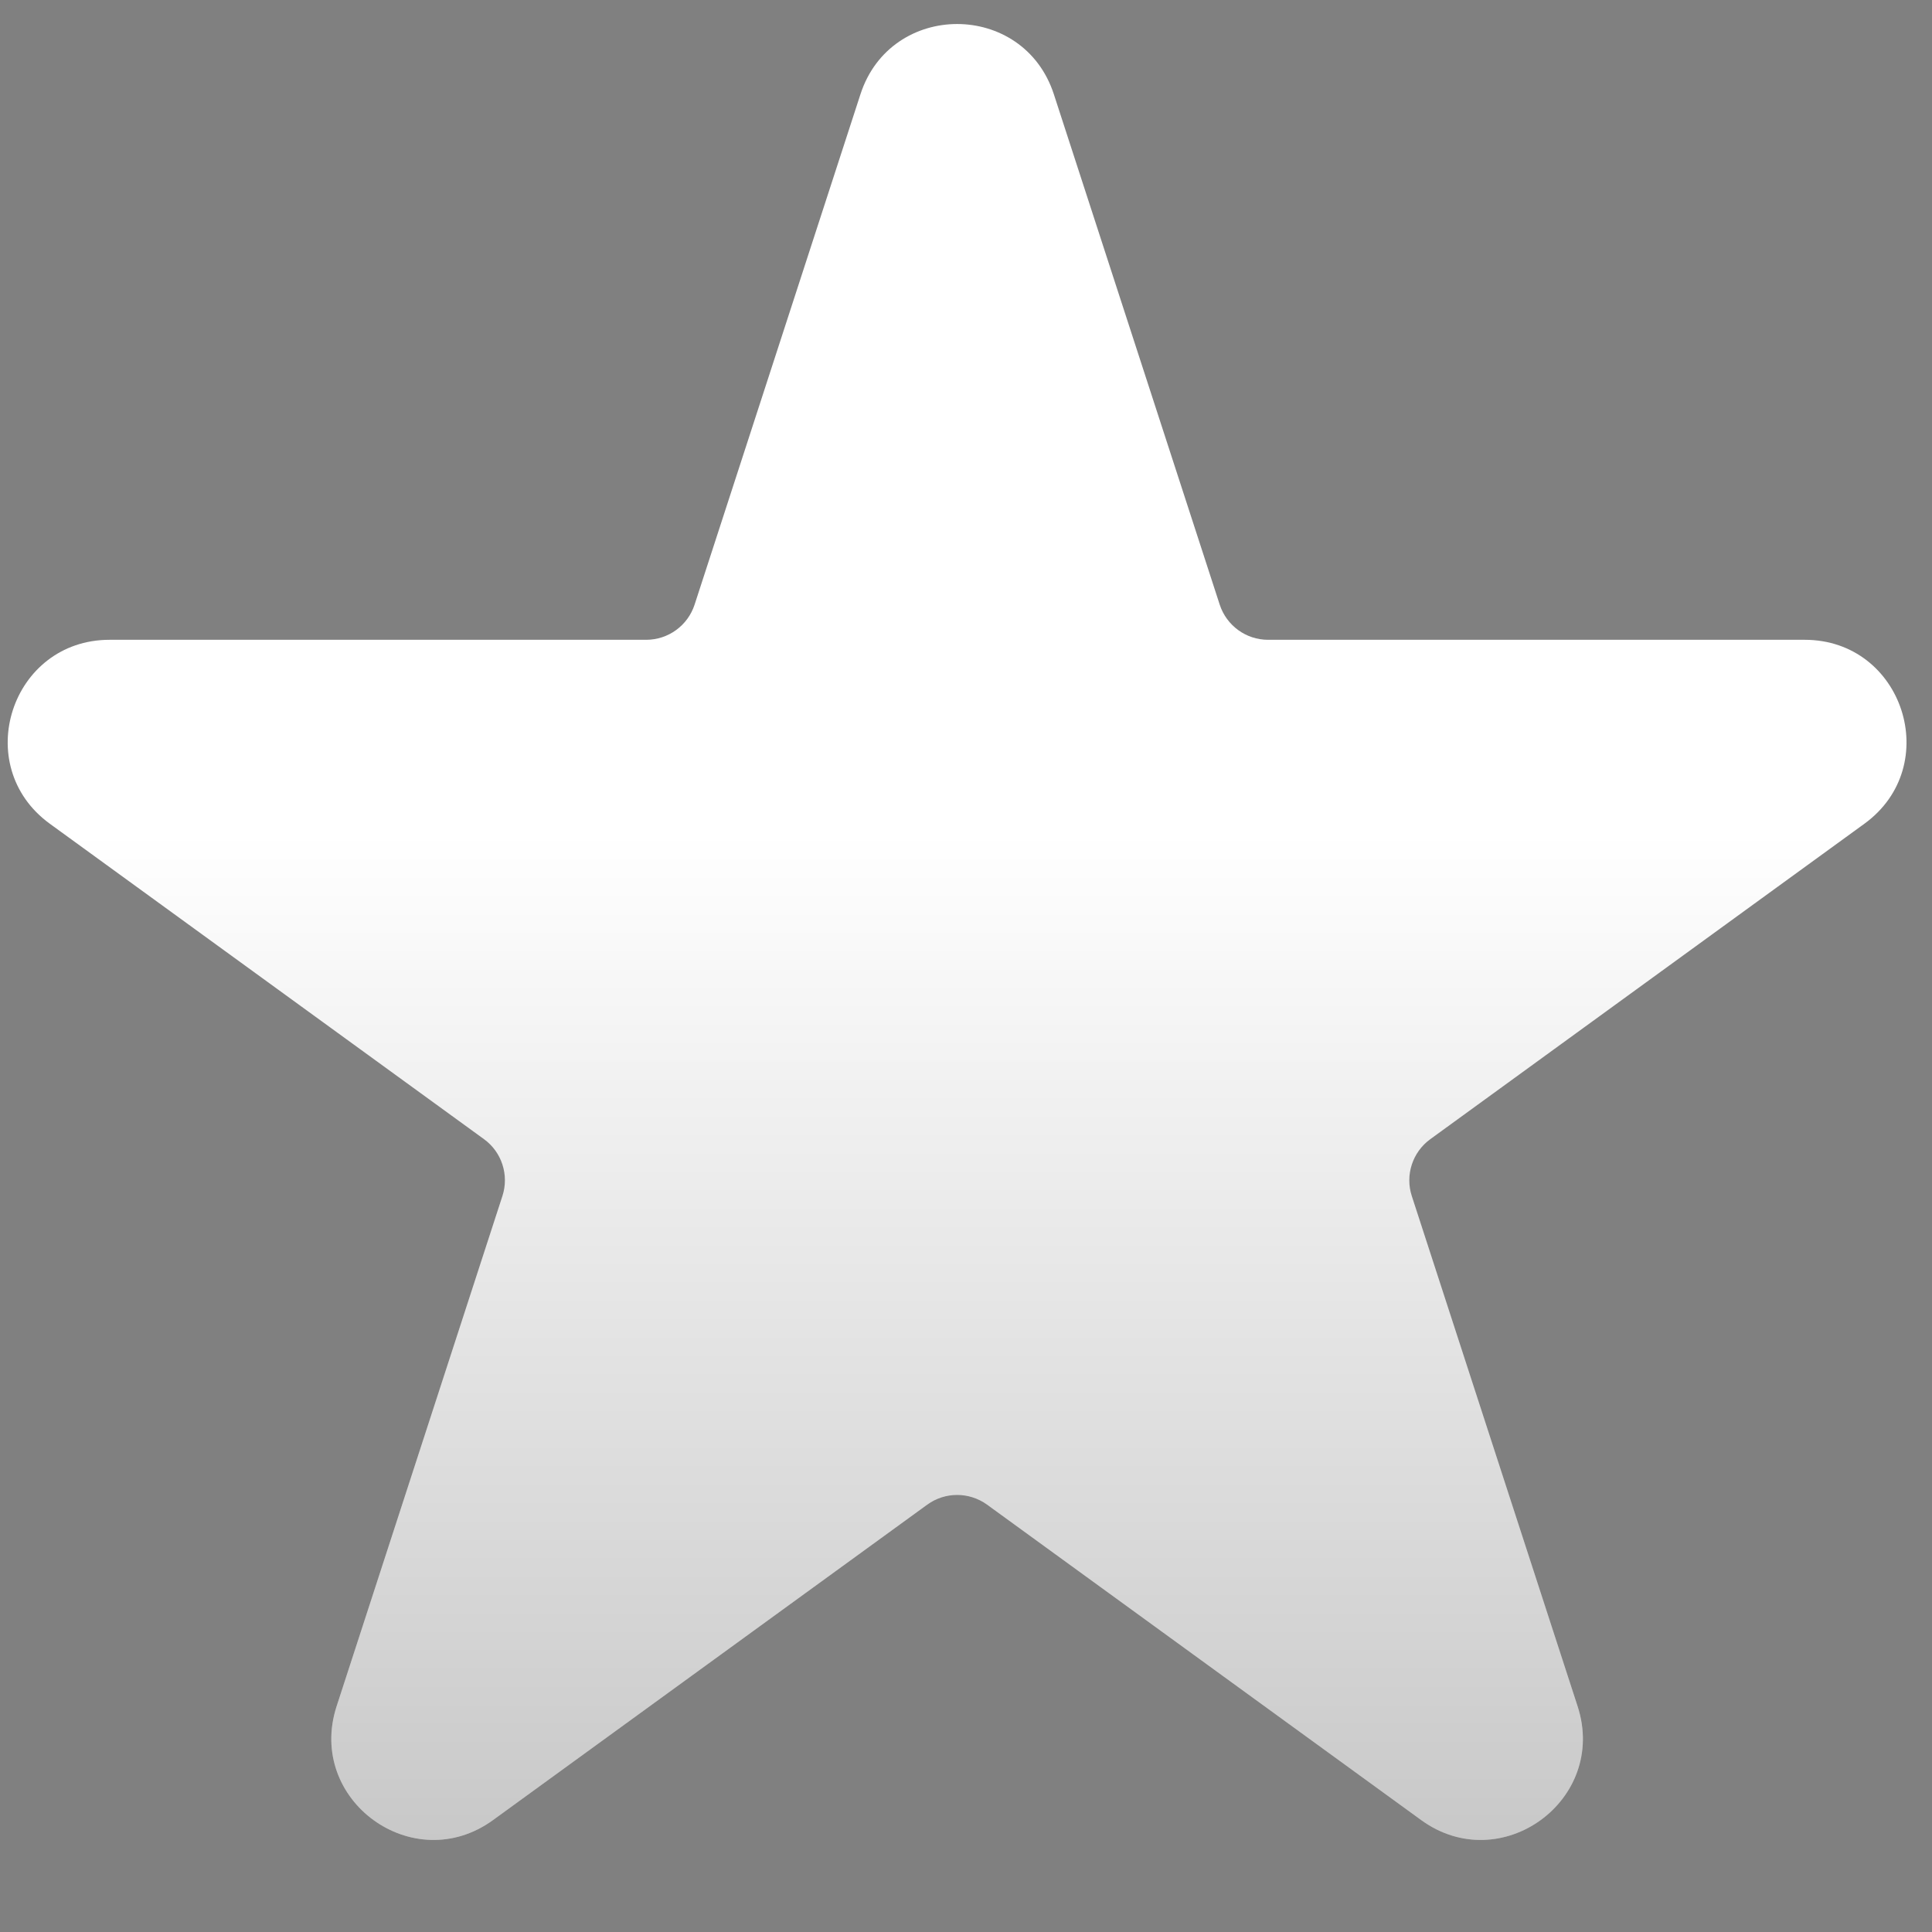
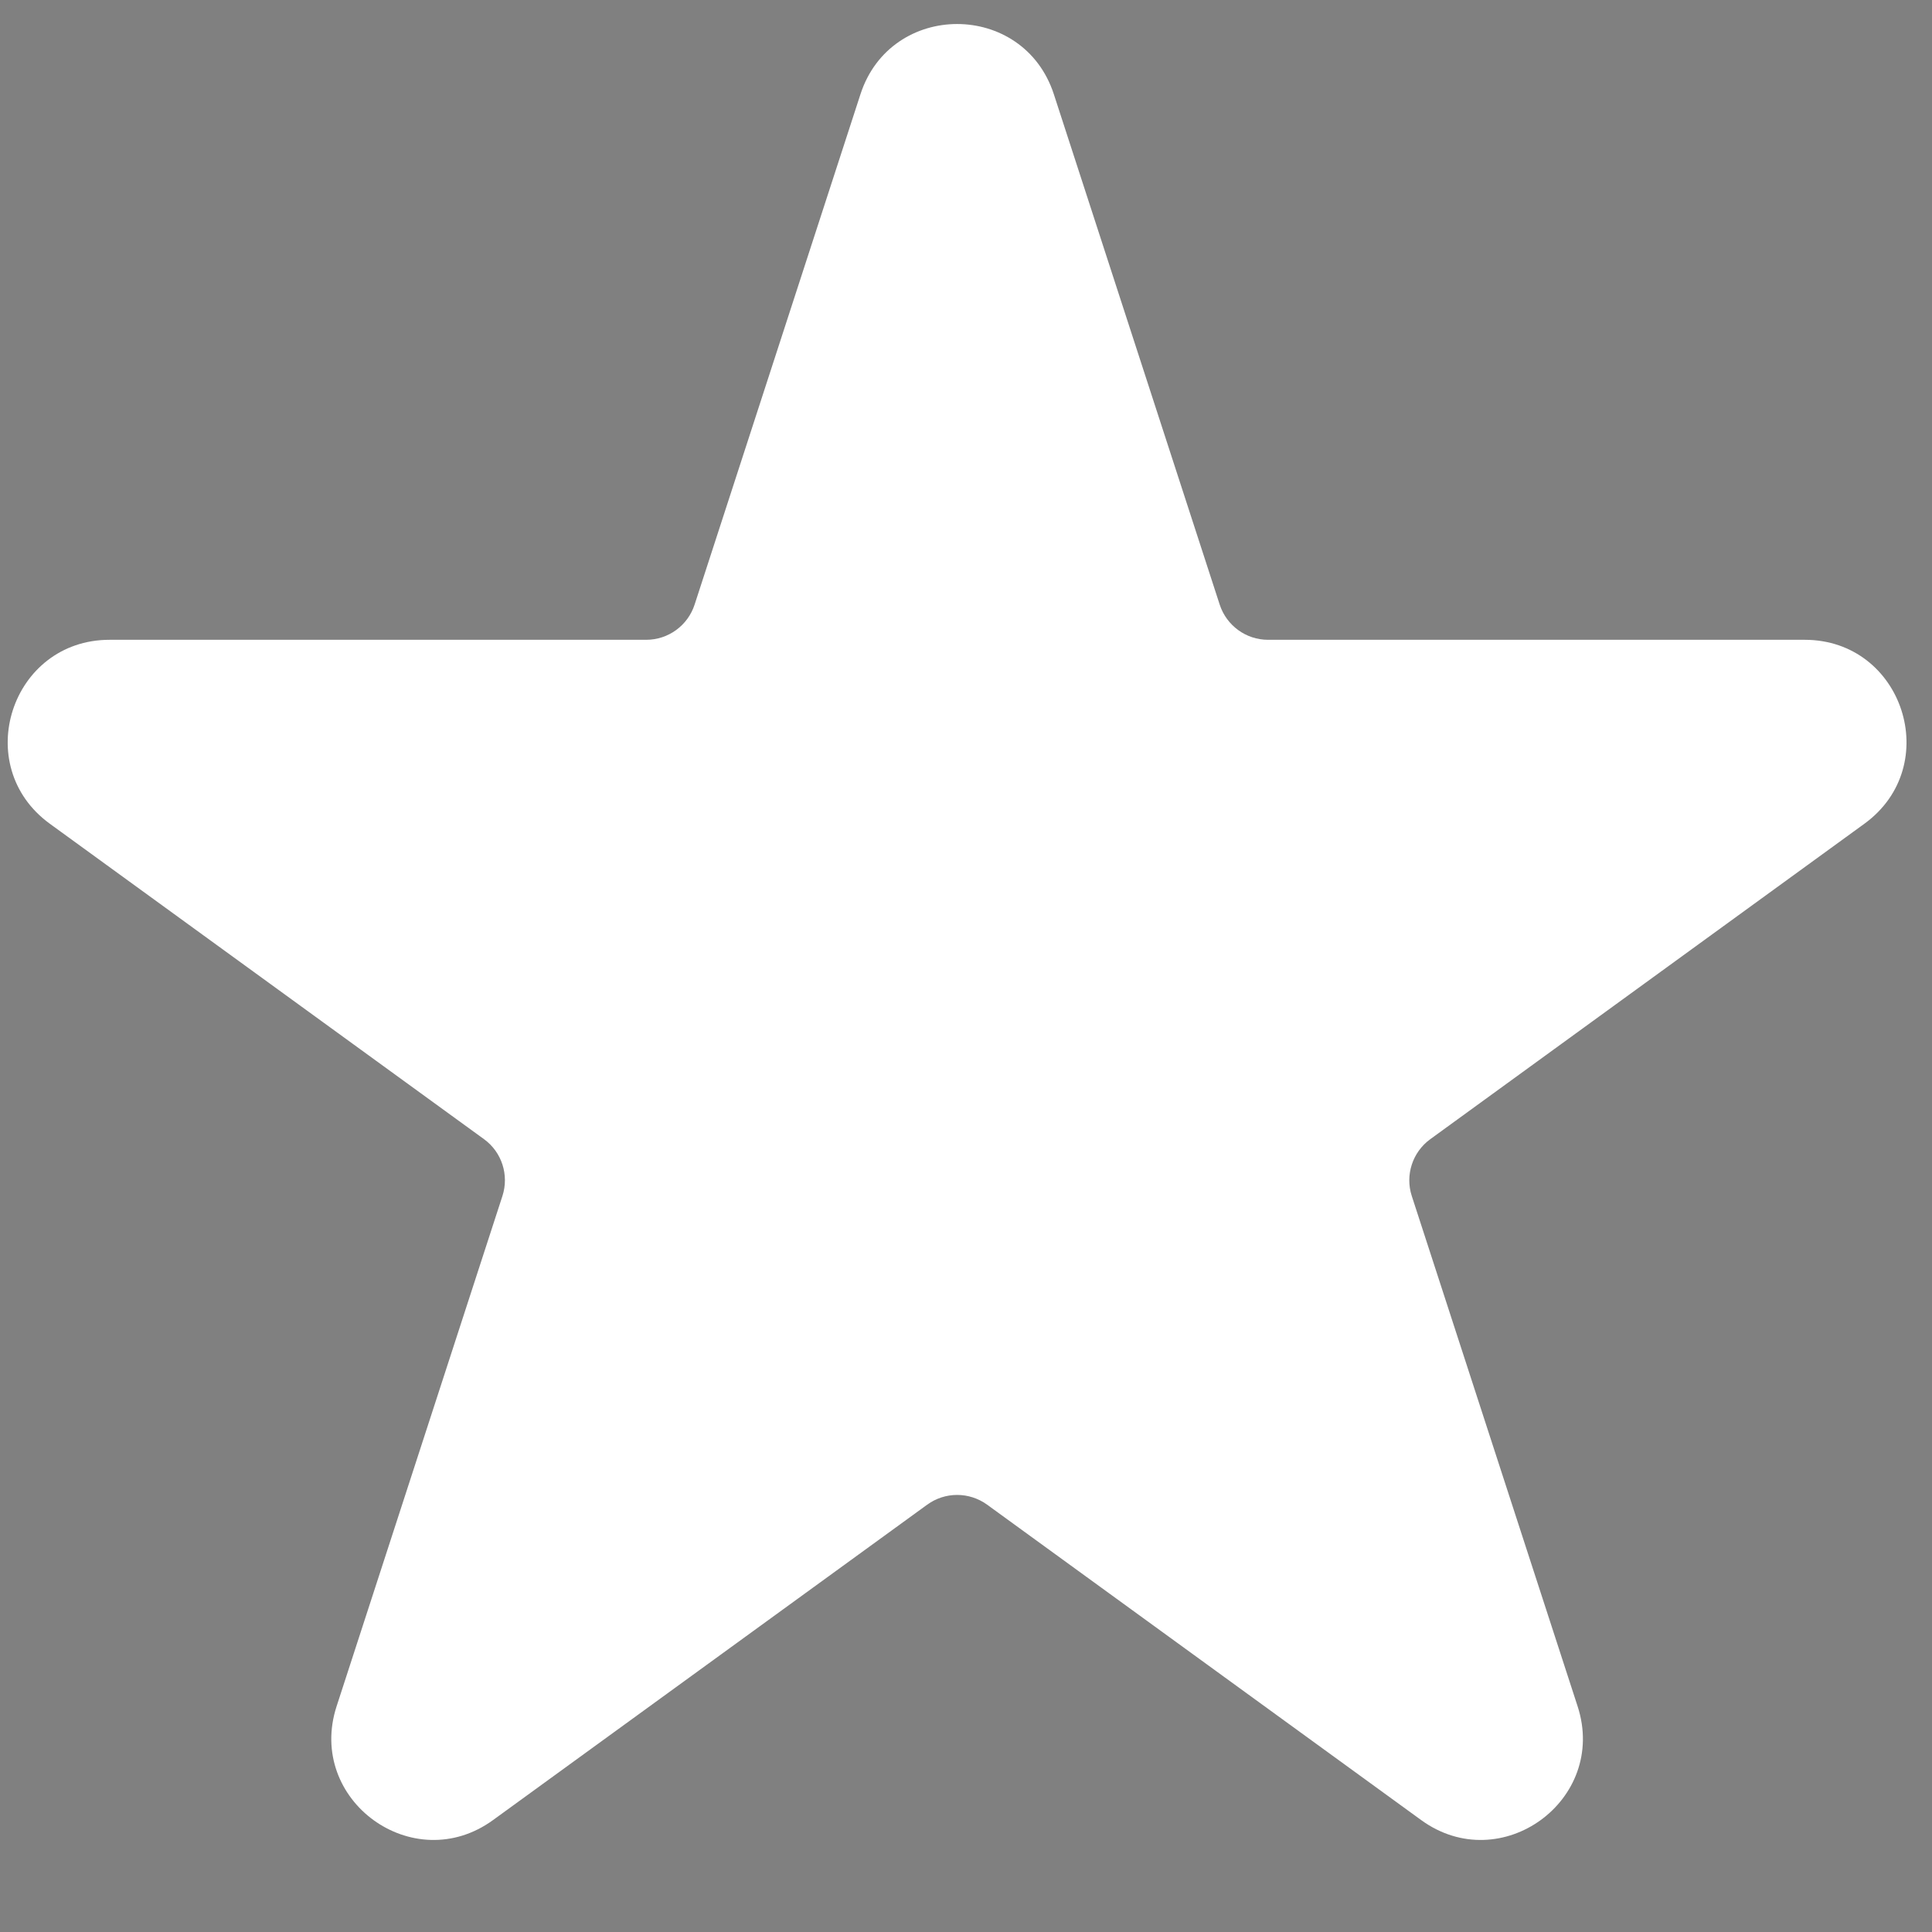
<svg xmlns="http://www.w3.org/2000/svg" width="19" height="19" viewBox="0 0 19 19" fill="none">
  <rect x="0" y="0" width="19" height="19" fill="#808080" stroke="none" />
  <path d="M8.462 0.927C8.761 0.006 10.064 0.006 10.364 0.927L11.995 5.946C12.062 6.152 12.254 6.292 12.47 6.292H17.748C18.716 6.292 19.119 7.531 18.335 8.101L14.066 11.203C13.891 11.33 13.817 11.556 13.884 11.762L15.515 16.781C15.814 17.703 14.76 18.469 13.976 17.899L9.707 14.797C9.531 14.67 9.294 14.67 9.119 14.797L4.849 17.899C4.065 18.469 3.011 17.703 3.31 16.781L4.941 11.762C5.008 11.556 4.935 11.33 4.76 11.203L0.49 8.101C-0.294 7.531 0.109 6.292 1.078 6.292H6.355C6.572 6.292 6.764 6.152 6.831 5.946L8.462 0.927Z" fill="white" />
-   <path d="M8.462 0.927C8.761 0.006 10.064 0.006 10.364 0.927L11.995 5.946C12.062 6.152 12.254 6.292 12.47 6.292H17.748C18.716 6.292 19.119 7.531 18.335 8.101L14.066 11.203C13.891 11.33 13.817 11.556 13.884 11.762L15.515 16.781C15.814 17.703 14.76 18.469 13.976 17.899L9.707 14.797C9.531 14.67 9.294 14.67 9.119 14.797L4.849 17.899C4.065 18.469 3.011 17.703 3.31 16.781L4.941 11.762C5.008 11.556 4.935 11.33 4.76 11.203L0.49 8.101C-0.294 7.531 0.109 6.292 1.078 6.292H6.355C6.572 6.292 6.764 6.152 6.831 5.946L8.462 0.927Z" fill="url(#paint0_linear)" />
  <defs>
    <linearGradient id="paint0_linear" x1="9.413" y1="-2" x2="9.413" y2="19.708" gradientUnits="userSpaceOnUse">
      <stop offset="0.469" stop-opacity="0" />
      <stop offset="1" stop-opacity="0.25" />
    </linearGradient>
  </defs>
</svg>